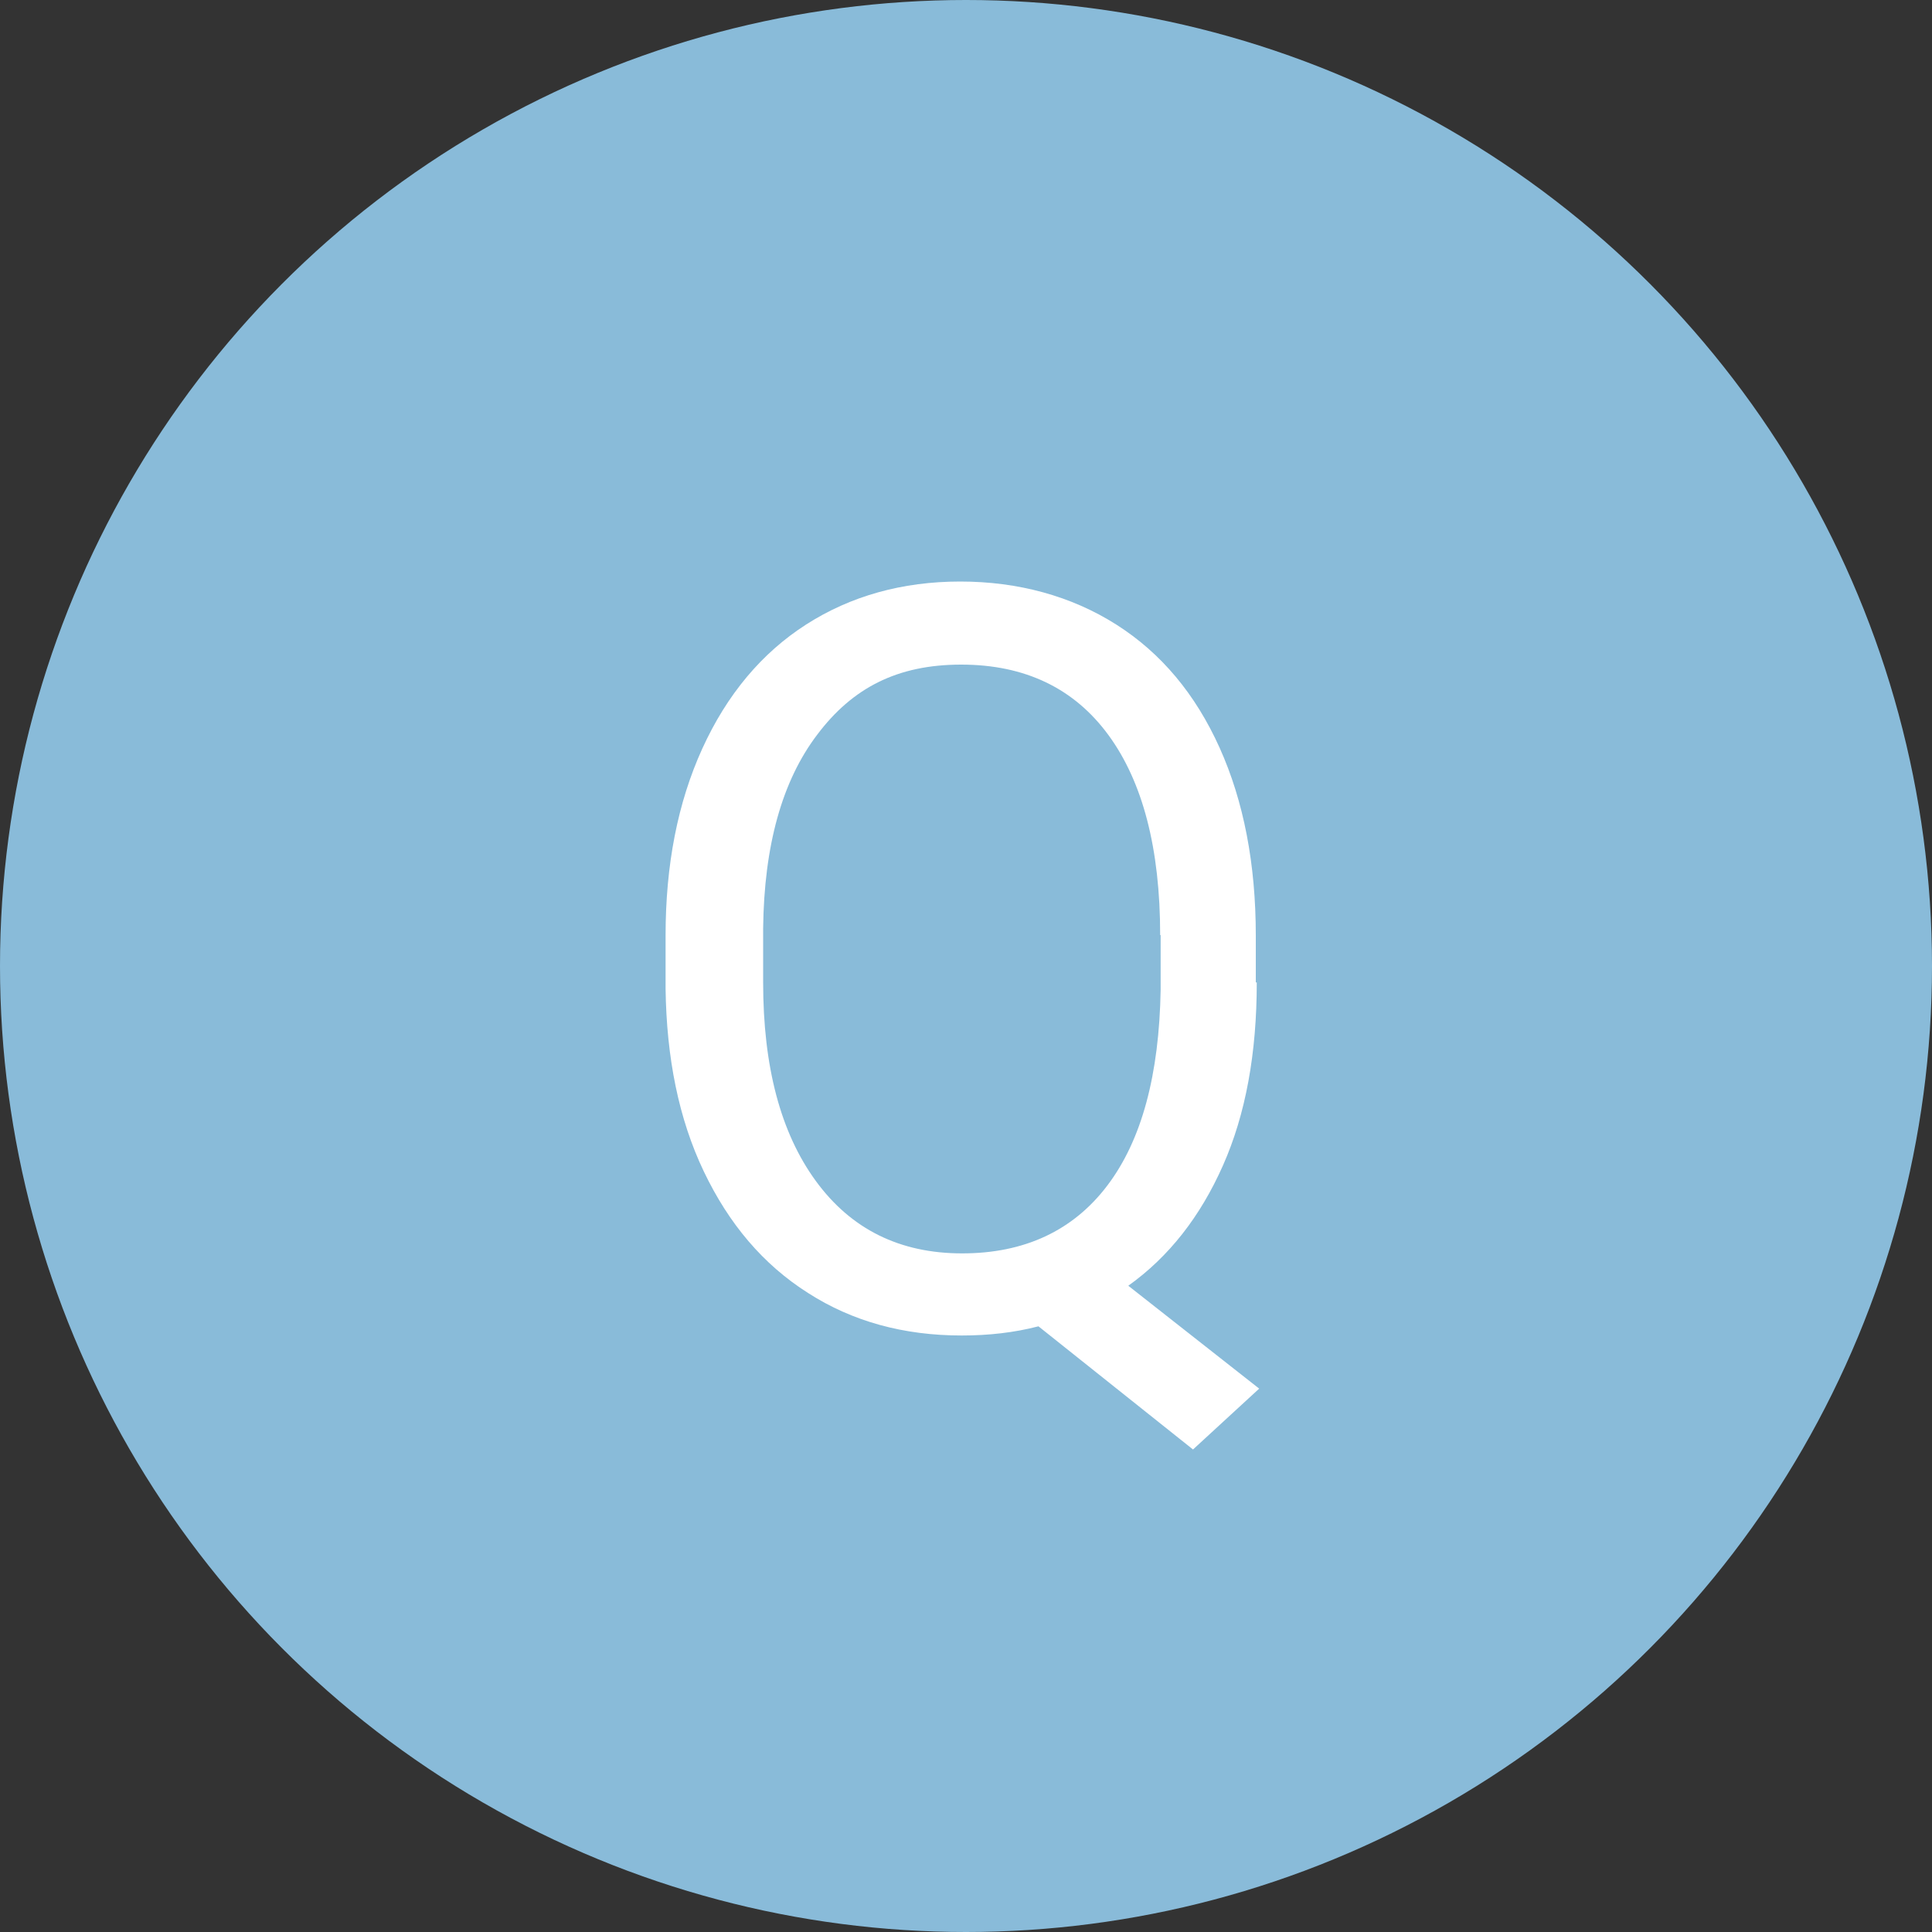
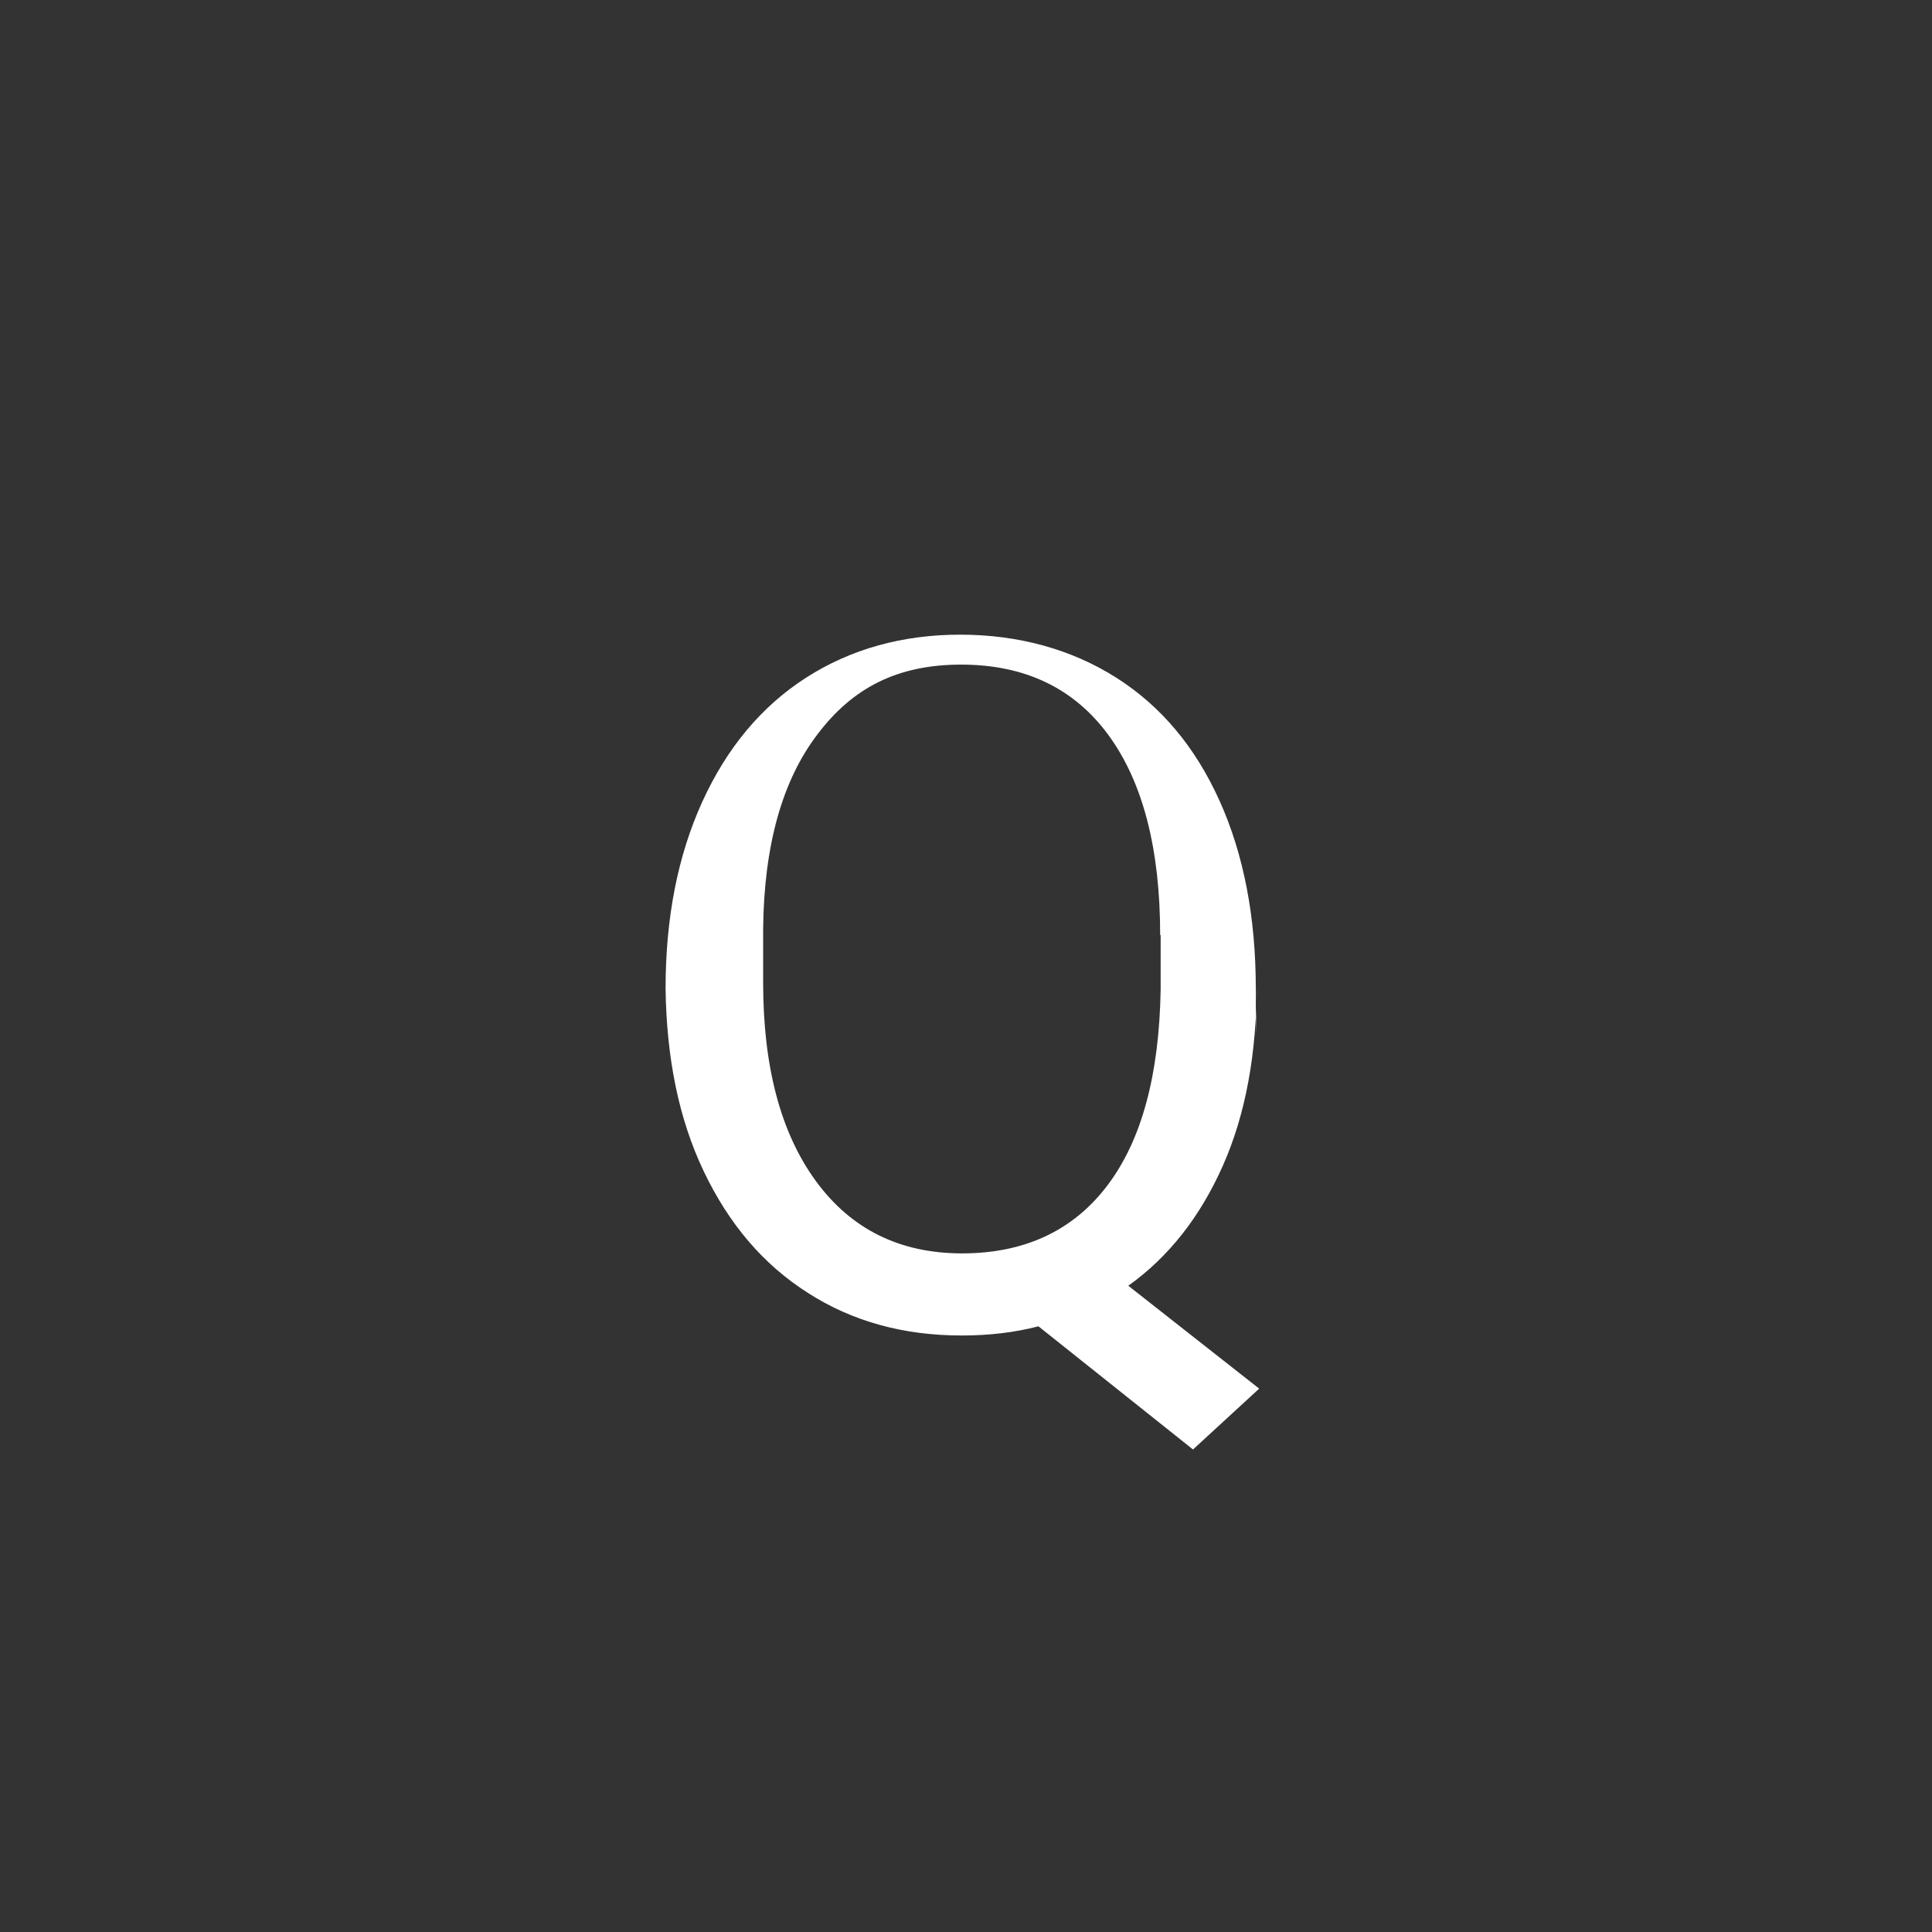
<svg xmlns="http://www.w3.org/2000/svg" id="_レイヤー_2" data-name="レイヤー 2" viewBox="0 0 40 40">
  <rect x="0" y="0" width="40" height="40" fill="#333333" stroke="none" />
  <defs>
    <style>
      .cls-1 {
        fill: #89bbd9;
      }

      .cls-2 {
        fill: #fff;
      }
    </style>
  </defs>
  <g id="design">
    <g>
-       <circle class="cls-1" cx="20" cy="20" r="20" />
-       <path class="cls-2" d="M26.02,20.34c0,1.47-.23,2.73-.7,3.79-.47,1.06-1.12,1.89-1.96,2.49l2.71,2.13-1.37,1.26-3.2-2.55c-.5.13-1.03.19-1.59.19-1.2,0-2.26-.29-3.18-.88-.93-.59-1.64-1.43-2.16-2.52s-.77-2.35-.79-3.78v-1.1c0-1.46.25-2.75.76-3.87s1.23-1.98,2.15-2.57,1.99-.89,3.19-.89,2.3.3,3.23.89c.93.59,1.64,1.44,2.14,2.55.5,1.11.75,2.41.75,3.89v.97ZM24.02,19.36c0-1.79-.36-3.17-1.07-4.14-.71-.97-1.73-1.46-3.05-1.46s-2.25.48-2.98,1.45c-.73.96-1.1,2.3-1.12,4.01v1.12c0,1.74.36,3.11,1.09,4.11.73,1,1.74,1.5,3.03,1.5s2.3-.47,3.01-1.41c.71-.94,1.07-2.29,1.1-4.05v-1.13Z" />
+       <path class="cls-2" d="M26.02,20.34c0,1.47-.23,2.73-.7,3.79-.47,1.06-1.12,1.89-1.96,2.49l2.71,2.13-1.37,1.26-3.2-2.55c-.5.13-1.03.19-1.59.19-1.2,0-2.26-.29-3.18-.88-.93-.59-1.64-1.43-2.16-2.52s-.77-2.35-.79-3.78c0-1.46.25-2.75.76-3.87s1.23-1.98,2.15-2.57,1.99-.89,3.19-.89,2.3.3,3.23.89c.93.59,1.64,1.44,2.14,2.55.5,1.11.75,2.41.75,3.89v.97ZM24.02,19.36c0-1.79-.36-3.17-1.07-4.14-.71-.97-1.73-1.46-3.05-1.46s-2.25.48-2.98,1.45c-.73.96-1.1,2.3-1.12,4.01v1.12c0,1.74.36,3.11,1.09,4.11.73,1,1.74,1.5,3.03,1.5s2.3-.47,3.01-1.41c.71-.94,1.07-2.29,1.1-4.05v-1.13Z" />
    </g>
  </g>
</svg>